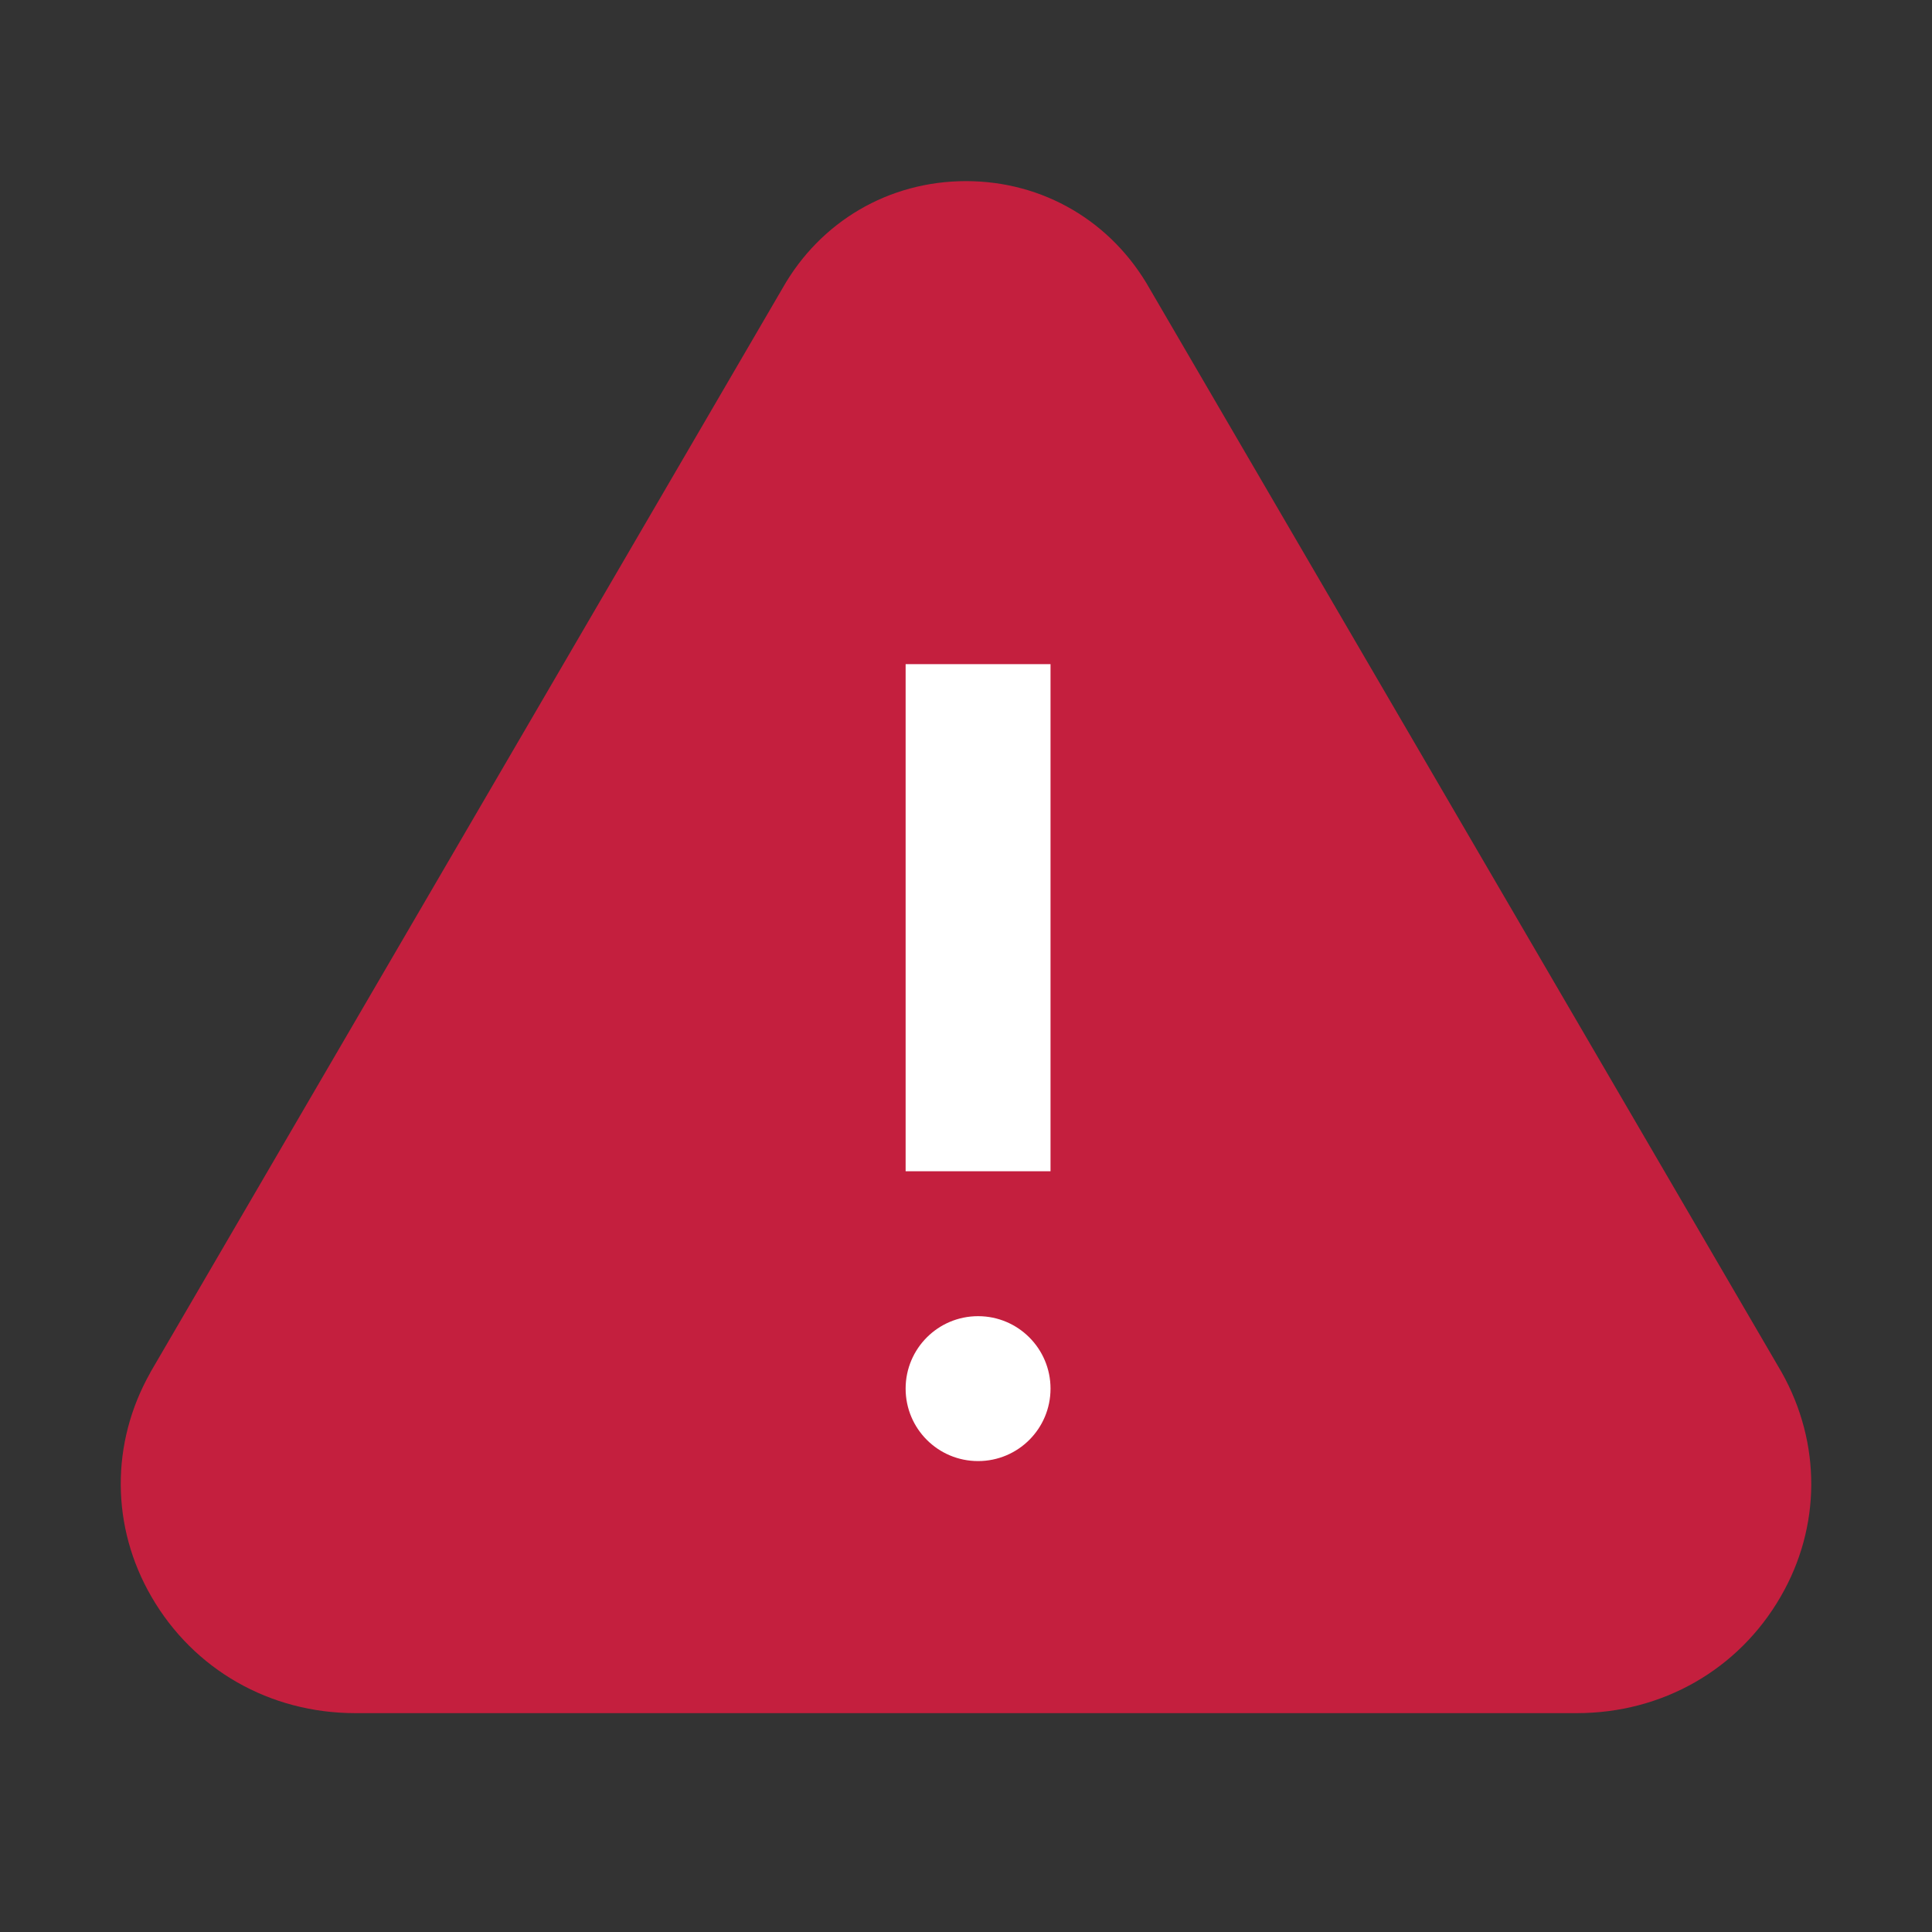
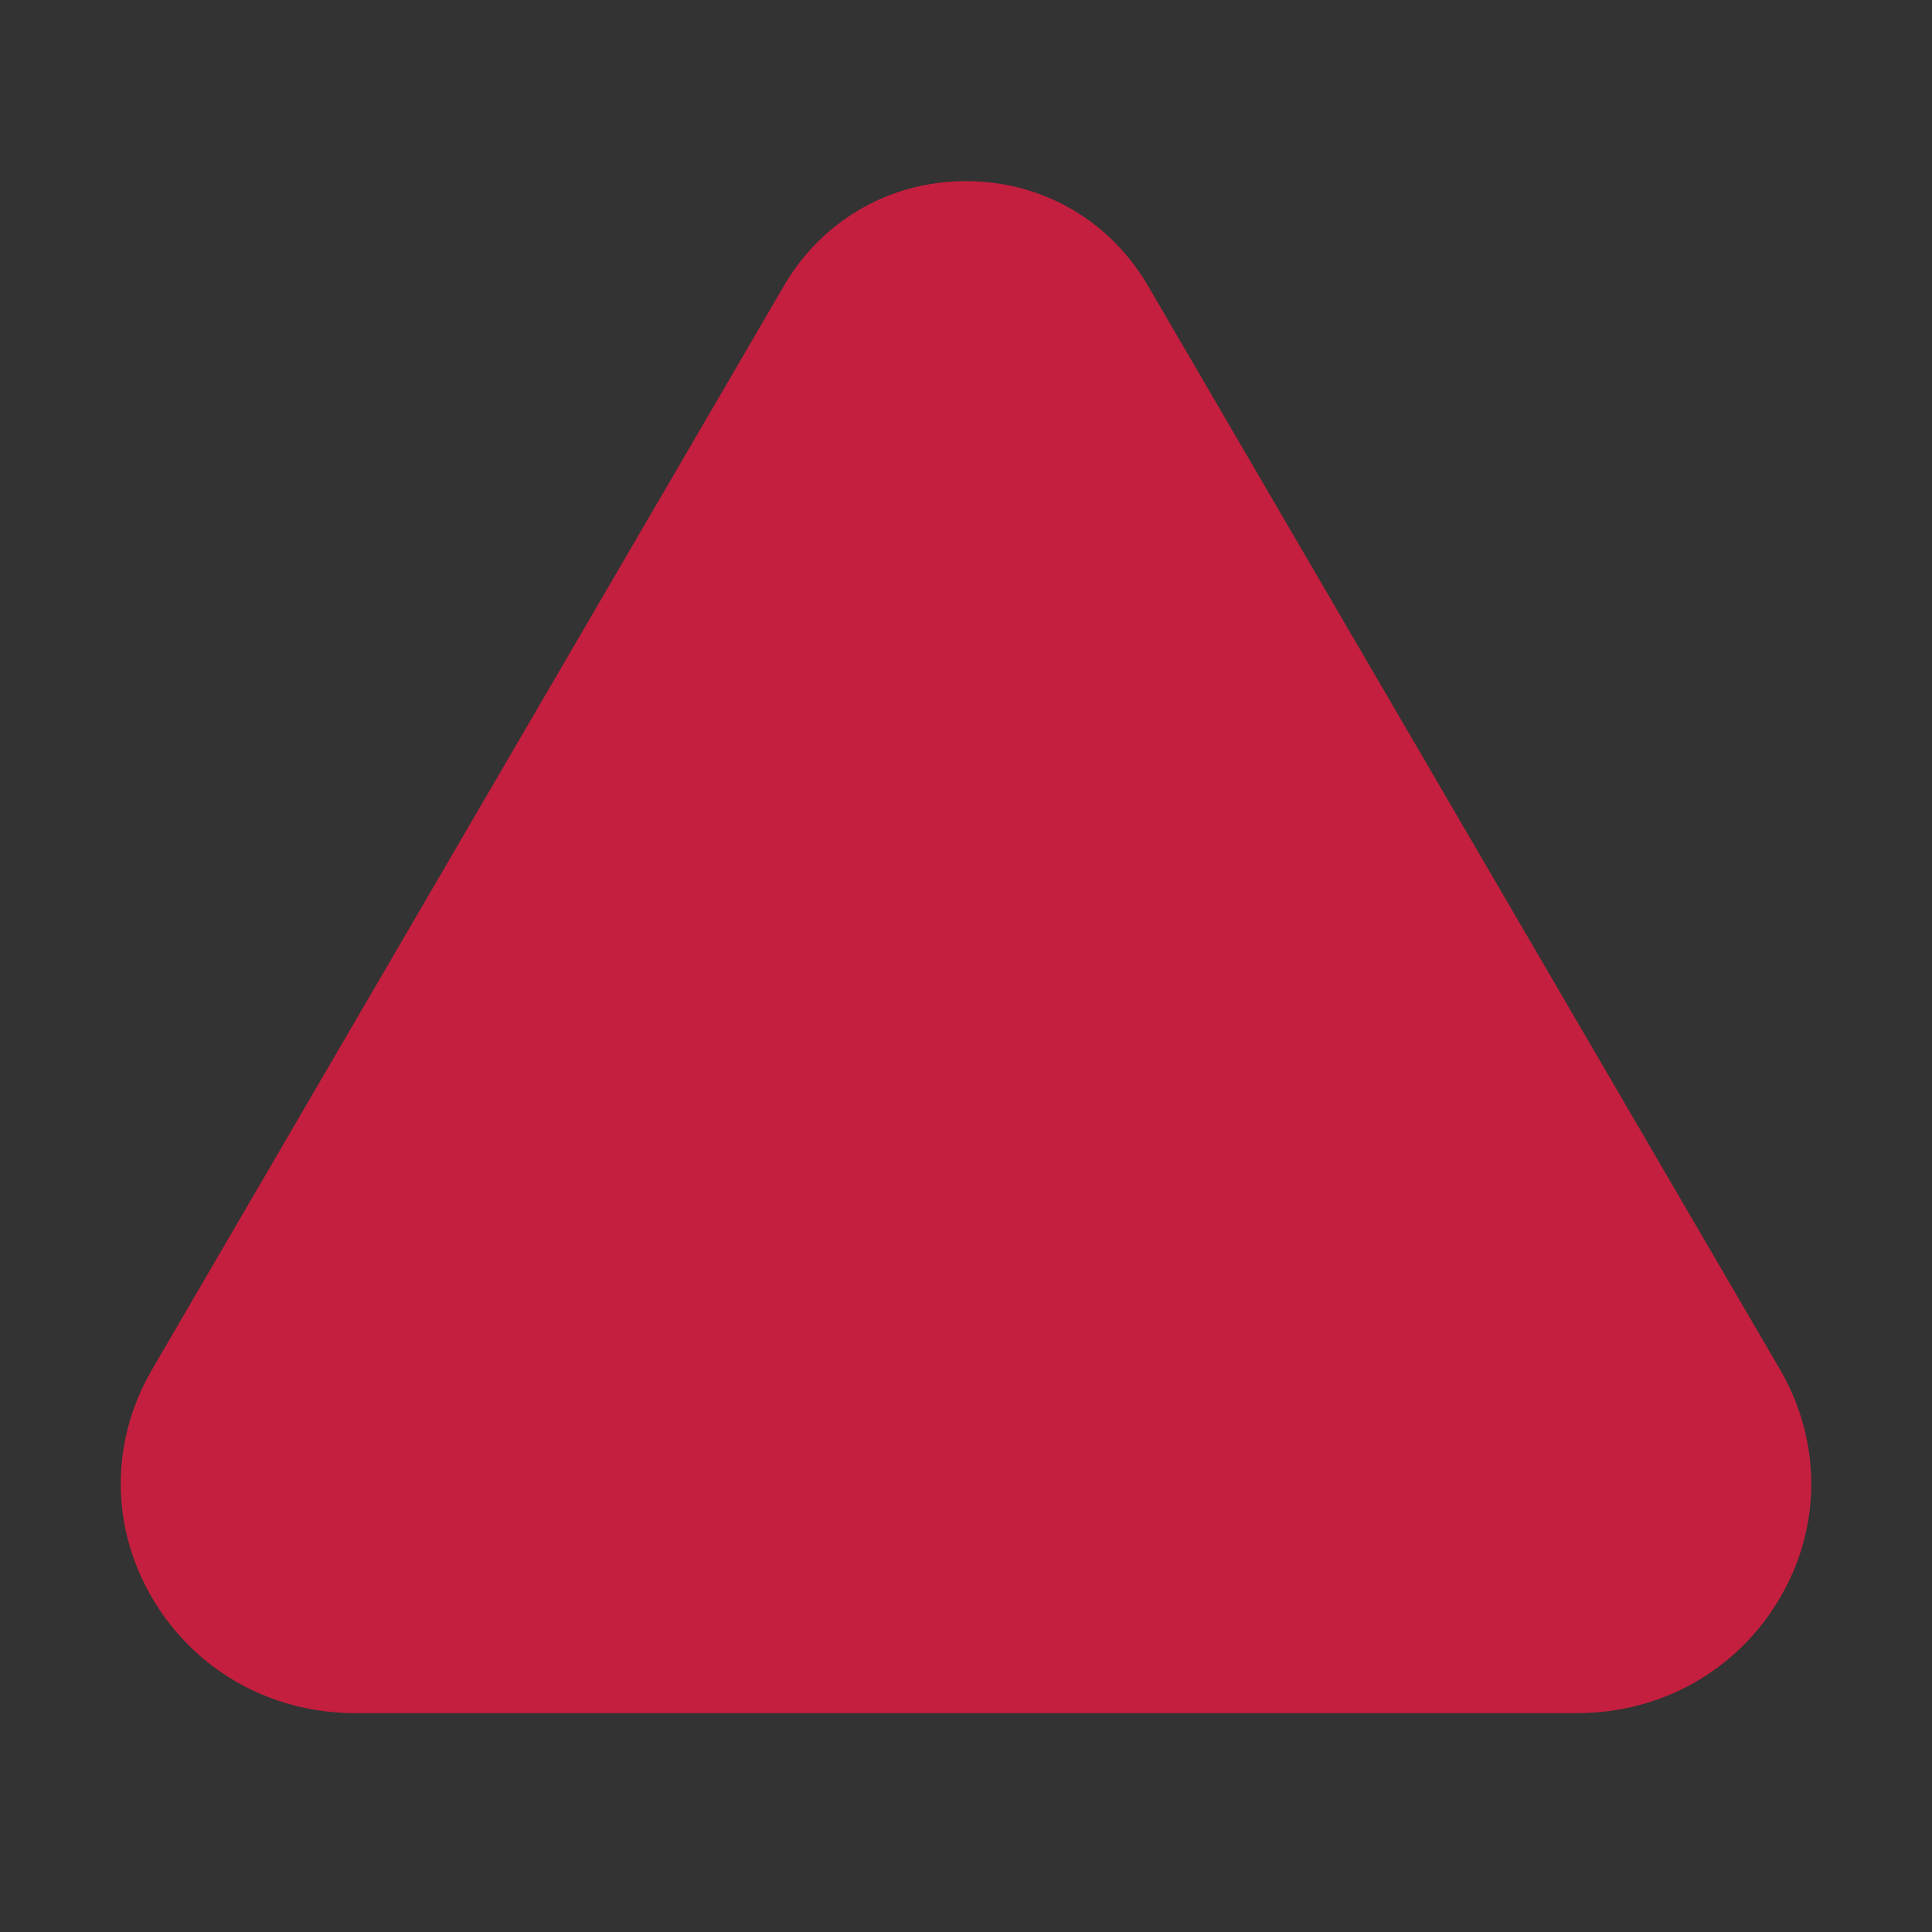
<svg xmlns="http://www.w3.org/2000/svg" width="32" height="32" viewBox="0 0 32 32" fill="none">
  <rect x="0" y="0" width="32" height="32" fill="#333333" stroke="none" />
  <path fill-rule="evenodd" clip-rule="evenodd" d="M29.492 26.448C28.794 27.655 27.532 28.375 26.117 28.375H5.885C4.469 28.375 3.208 27.655 2.509 26.448C1.838 25.292 1.83 23.905 2.487 22.74L2.491 22.73L12.959 4.778C13.585 3.668 14.722 3 16 3C17.278 3 18.416 3.668 19.046 4.788L29.51 22.73C30.17 23.905 30.163 25.292 29.492 26.448Z" fill="#C41F3E" />
-   <path fill-rule="evenodd" clip-rule="evenodd" d="M16.2 24.2C16.864 24.2 17.4 23.663 17.4 23C17.4 22.338 16.864 21.8 16.2 21.8C15.536 21.8 15 22.338 15 23C15 23.663 15.536 24.2 16.2 24.2ZM15 19.4H17.4V11H15V19.4Z" fill="white" />
</svg>